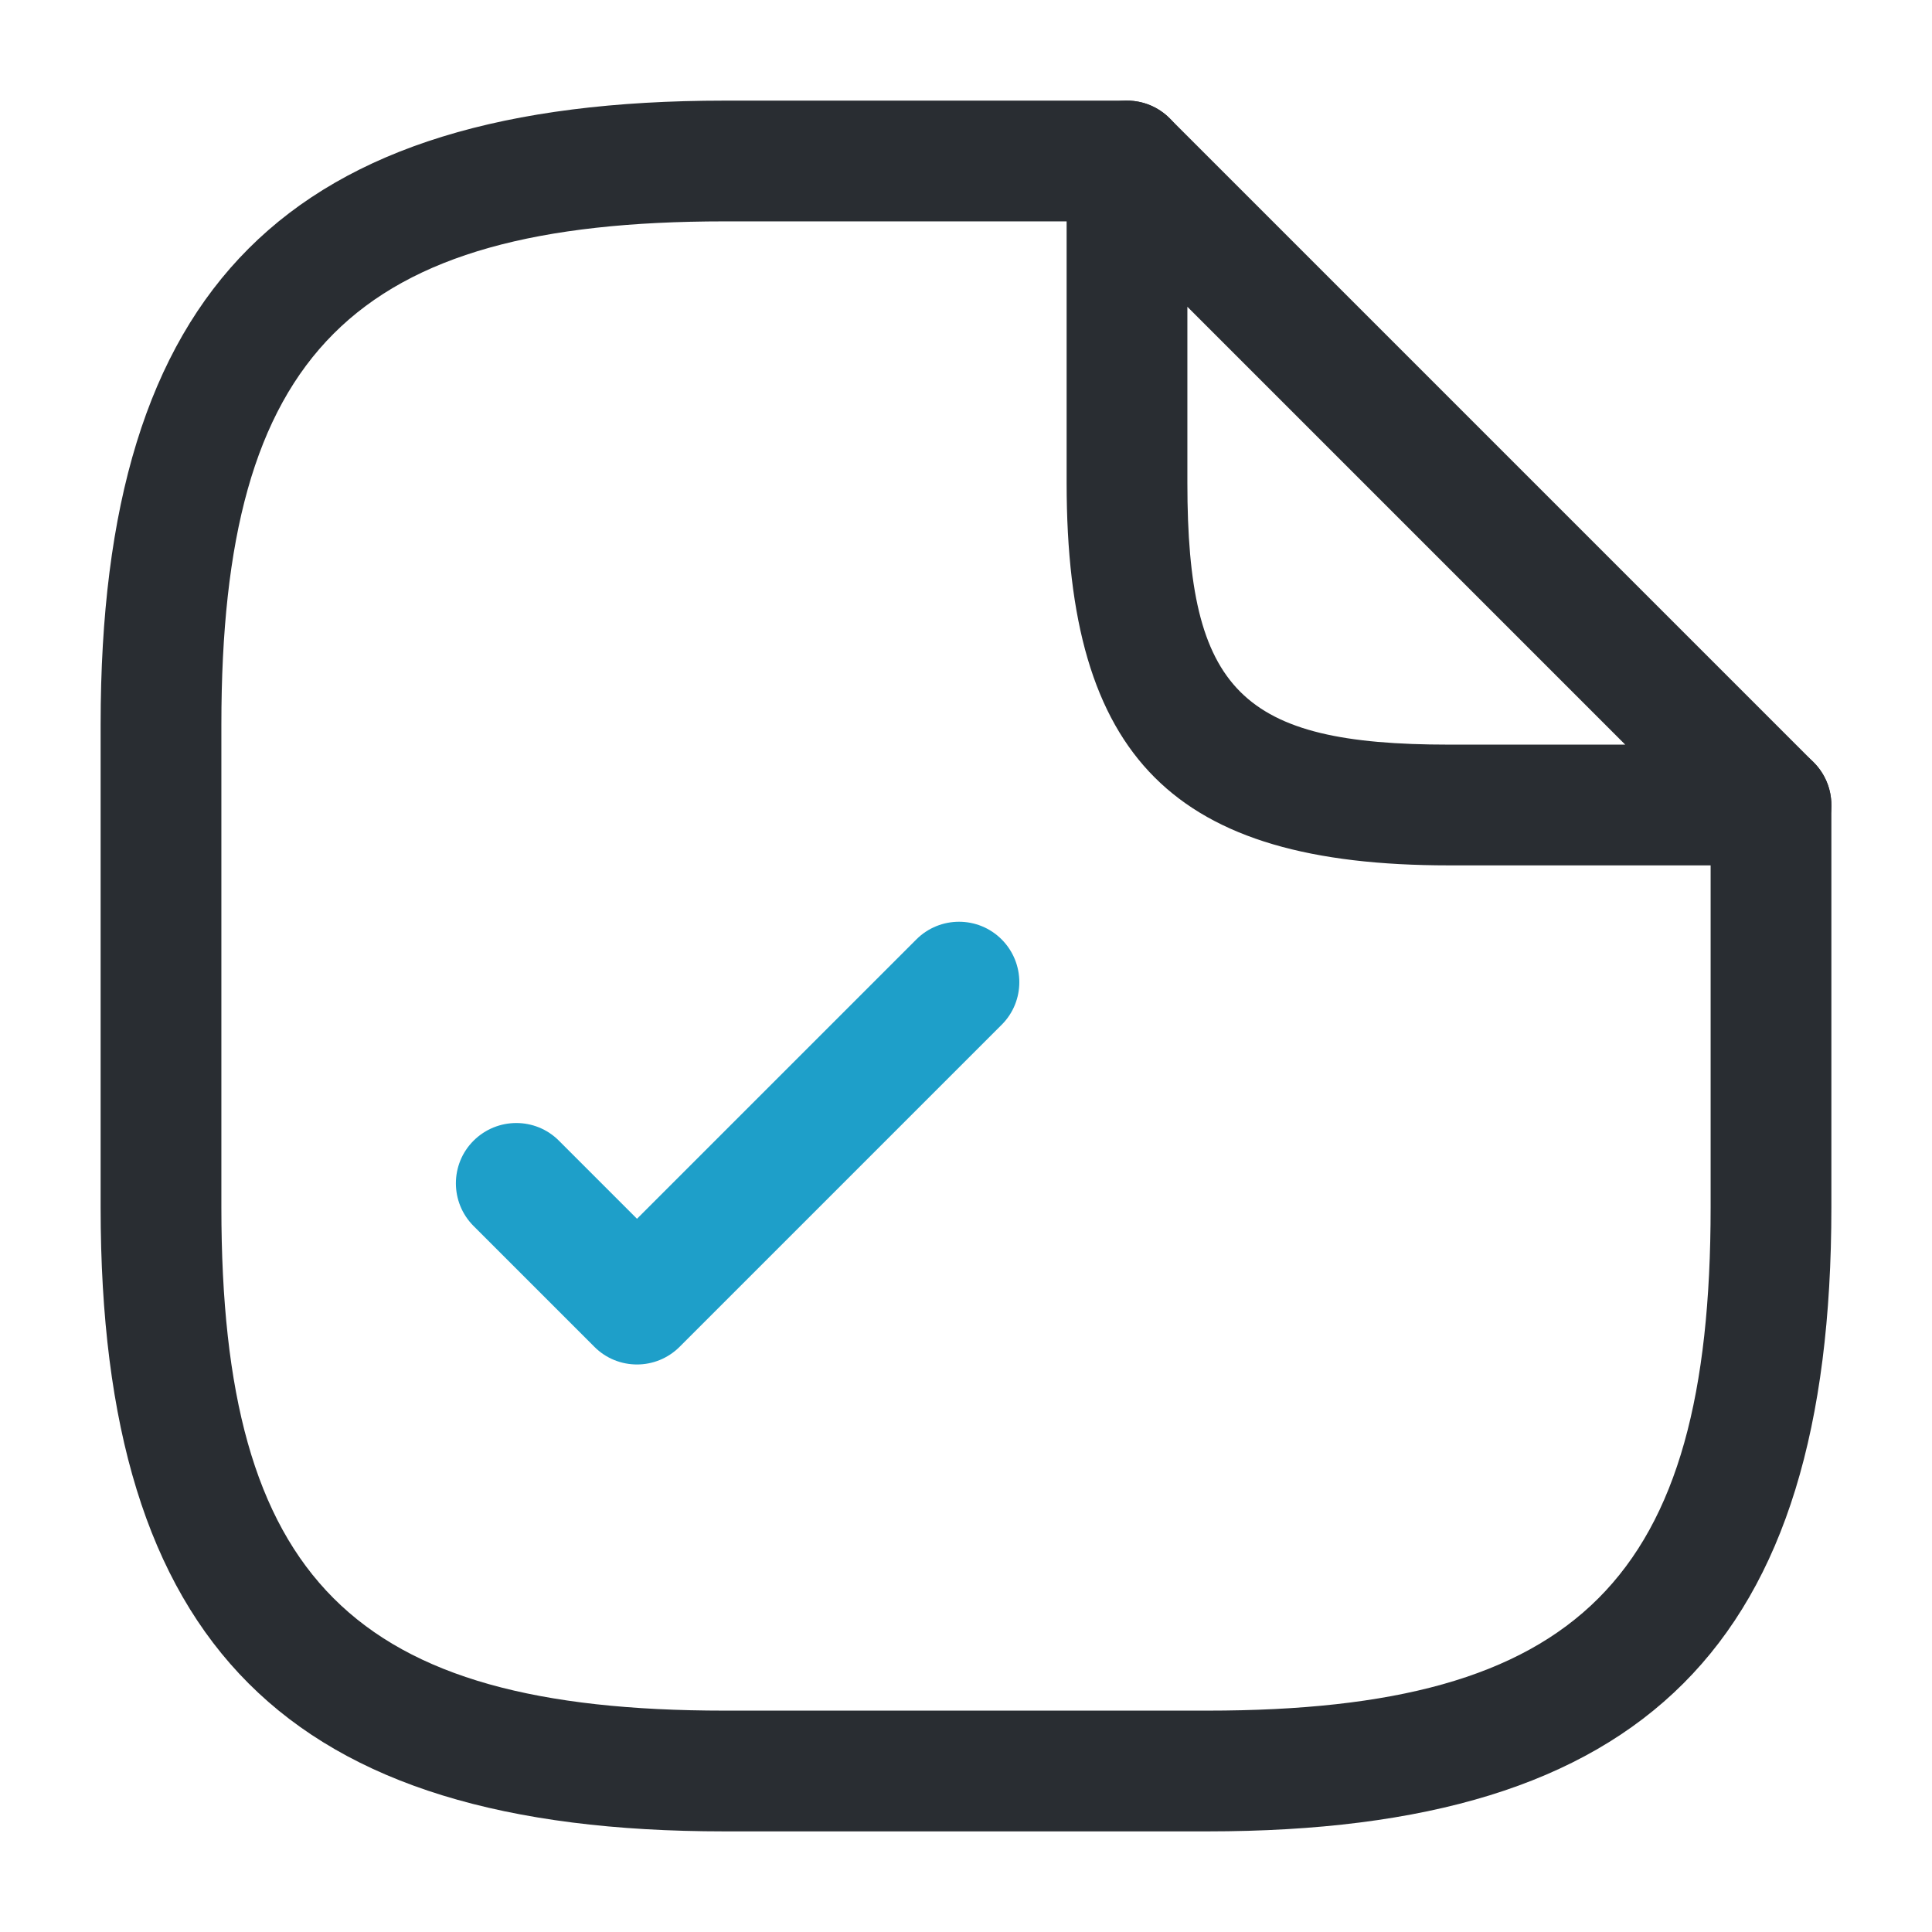
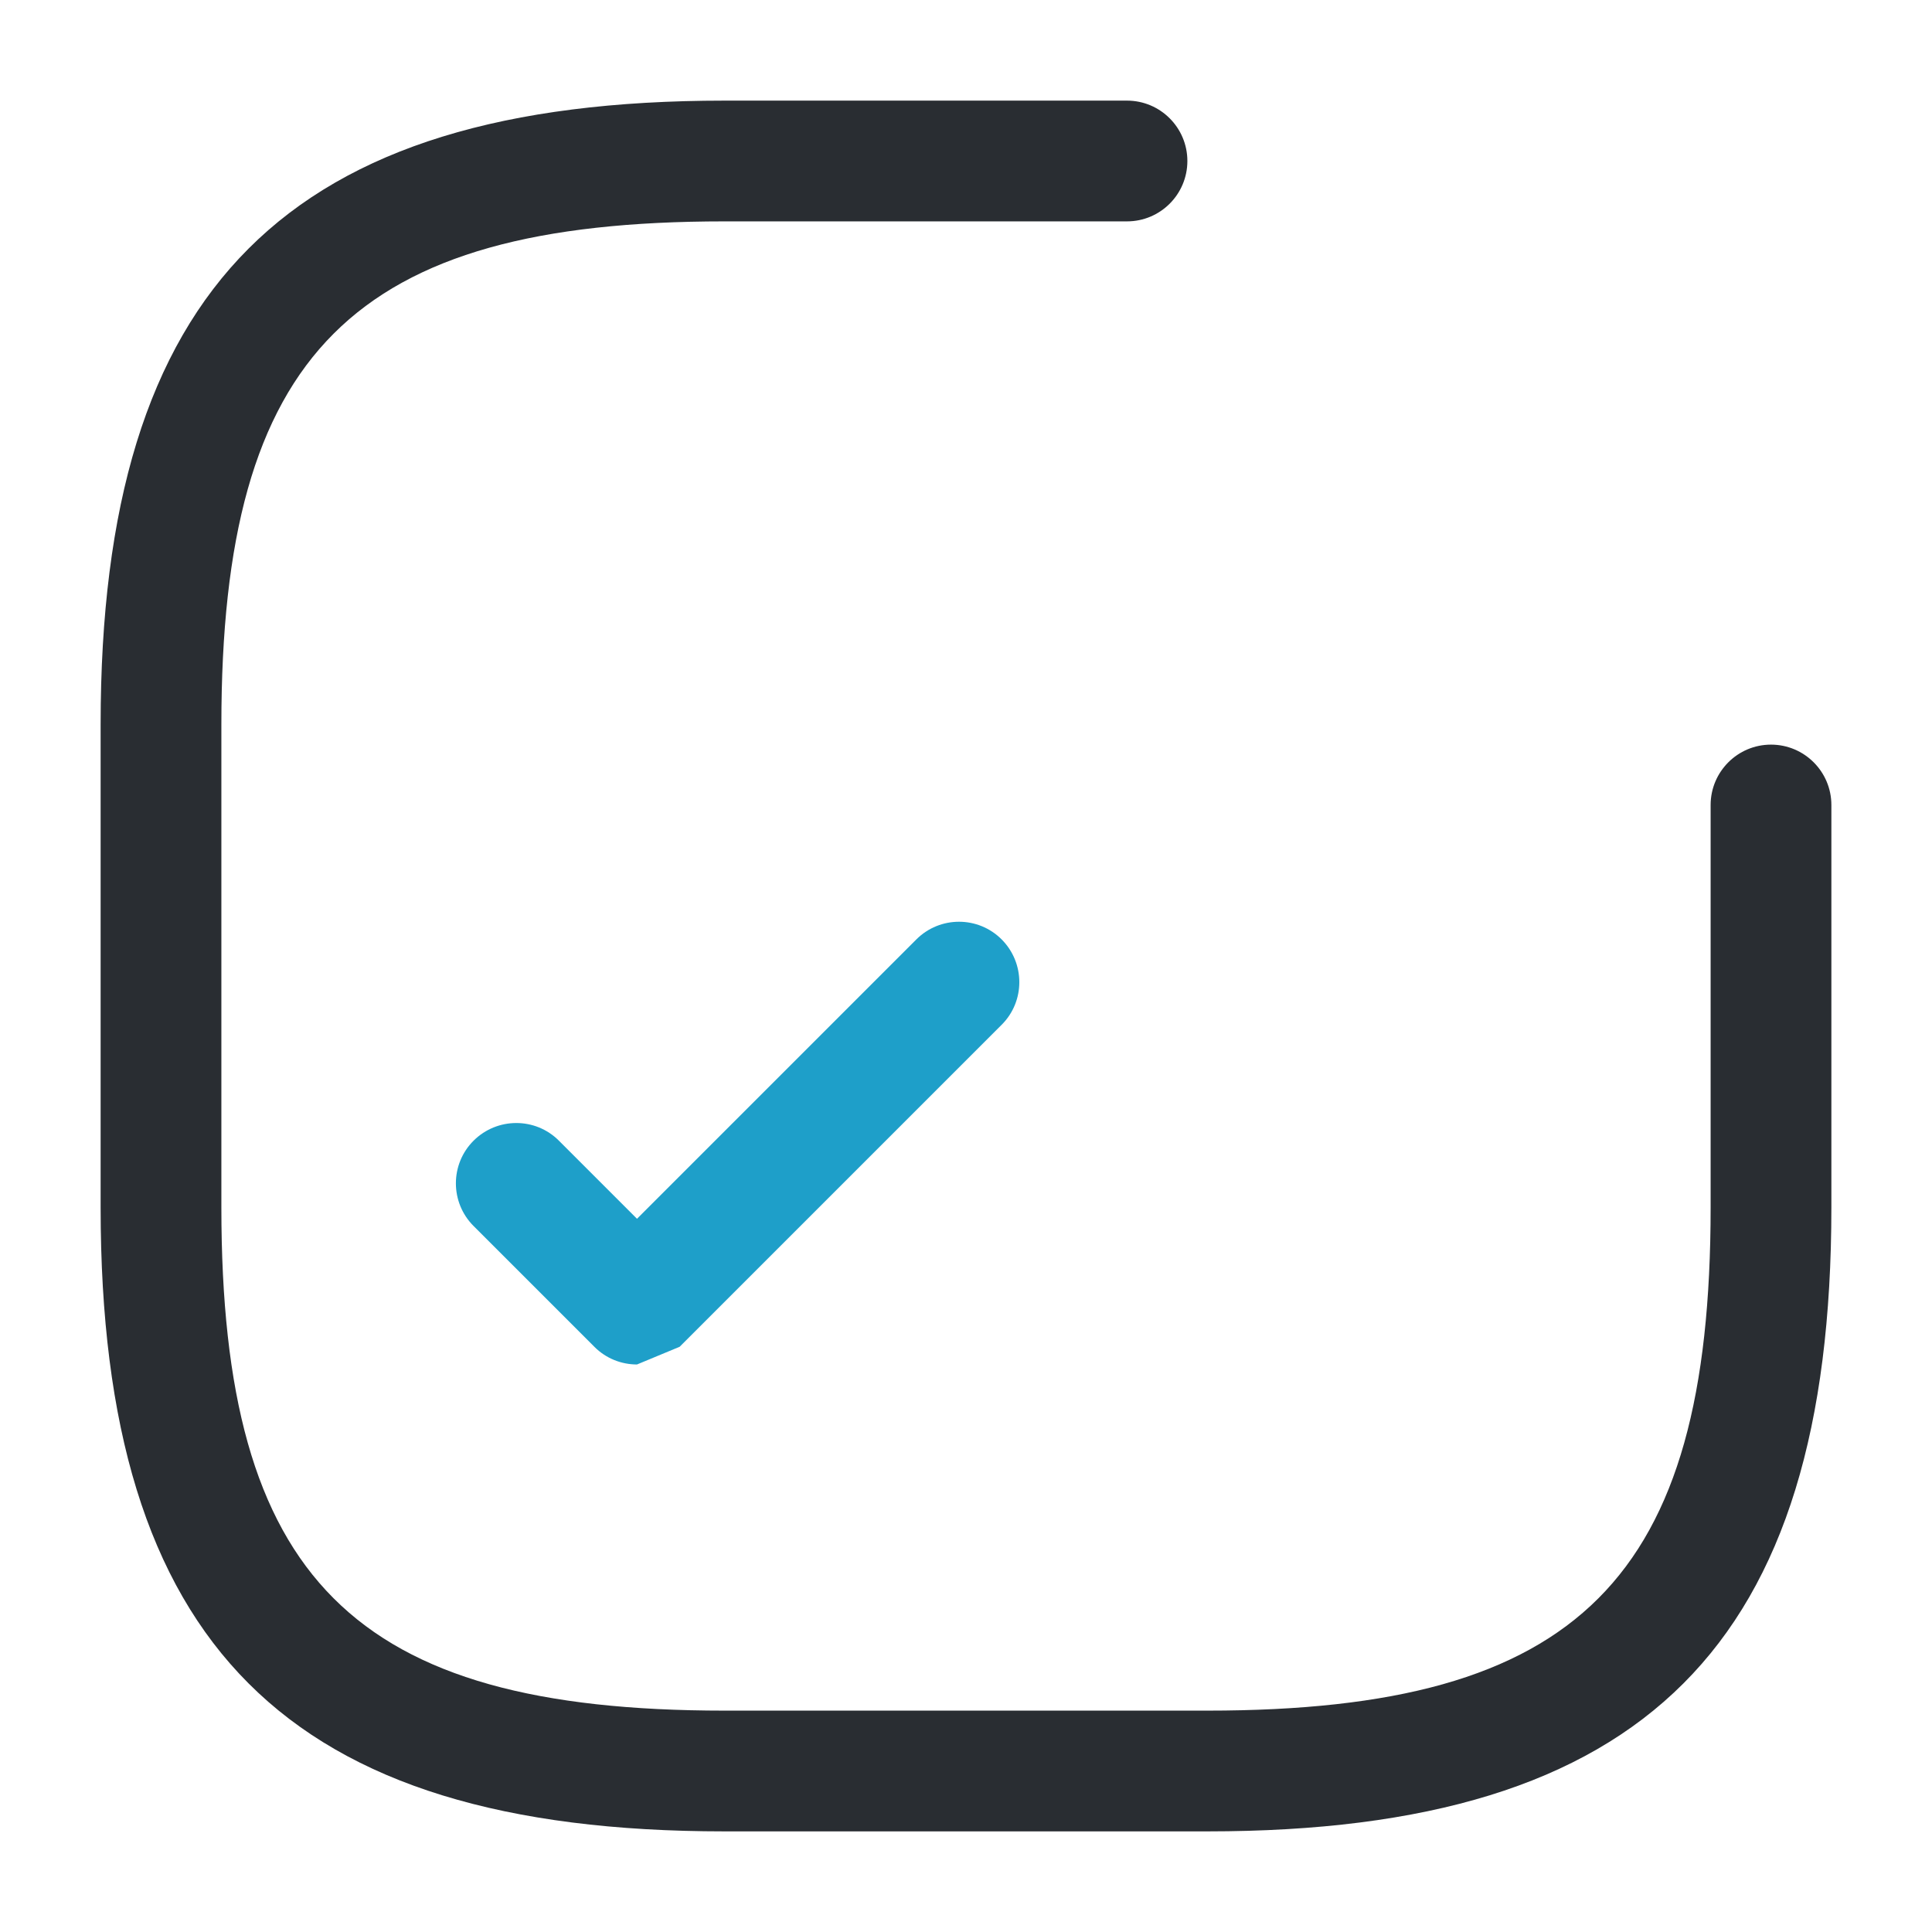
<svg xmlns="http://www.w3.org/2000/svg" id="Layer_1" data-name="Layer 1" viewBox="0 0 24 24">
  <defs>
    <style>
      .cls-1 {
        fill: #292d32;
      }

      .cls-1, .cls-2 {
        stroke-width: 0px;
      }

      .cls-2 {
        fill: #1e9fc9;
      }
    </style>
  </defs>
  <g>
    <path class="cls-1" d="m15,22.75h-6c-5.432,0-7.75-2.318-7.75-7.75v-6C1.25,3.568,3.568,1.25,9,1.25h5c.414,0,.75.336.75.75s-.336.75-.75.75h-5c-4.614,0-6.25,1.636-6.25,6.25v6c0,4.614,1.636,6.25,6.25,6.25h6c4.614,0,6.25-1.636,6.25-6.25v-5c0-.414.336-.75.75-.75s.75.336.75.75v5c0,5.432-2.318,7.75-7.75,7.75Z" />
-     <path class="cls-1" d="m22,10.75h-4c-3.418,0-4.75-1.331-4.75-4.75V2c0-.303.183-.577.463-.693.28-.116.603-.052.817.163l8,8c.214.214.279.537.163.817s-.39.463-.693.463Zm-7.25-6.939v2.189c0,2.582.668,3.25,3.25,3.25h2.189l-5.439-5.439Z" />
  </g>
-   <path class="cls-2" d="m7.913,16.95c-.192,0-.384-.073-.53-.22l-1.5-1.5c-.293-.293-.293-.768,0-1.06s.768-.293,1.06,0l.97.97,3.47-3.47c.293-.293.768-.293,1.06,0s.293.768,0,1.06l-4,4c-.146.146-.338.22-.53.22Z" />
+   <path class="cls-2" d="m7.913,16.95c-.192,0-.384-.073-.53-.22l-1.5-1.5c-.293-.293-.293-.768,0-1.06s.768-.293,1.06,0l.97.97,3.47-3.47c.293-.293.768-.293,1.06,0s.293.768,0,1.06l-4,4Z" />
</svg>